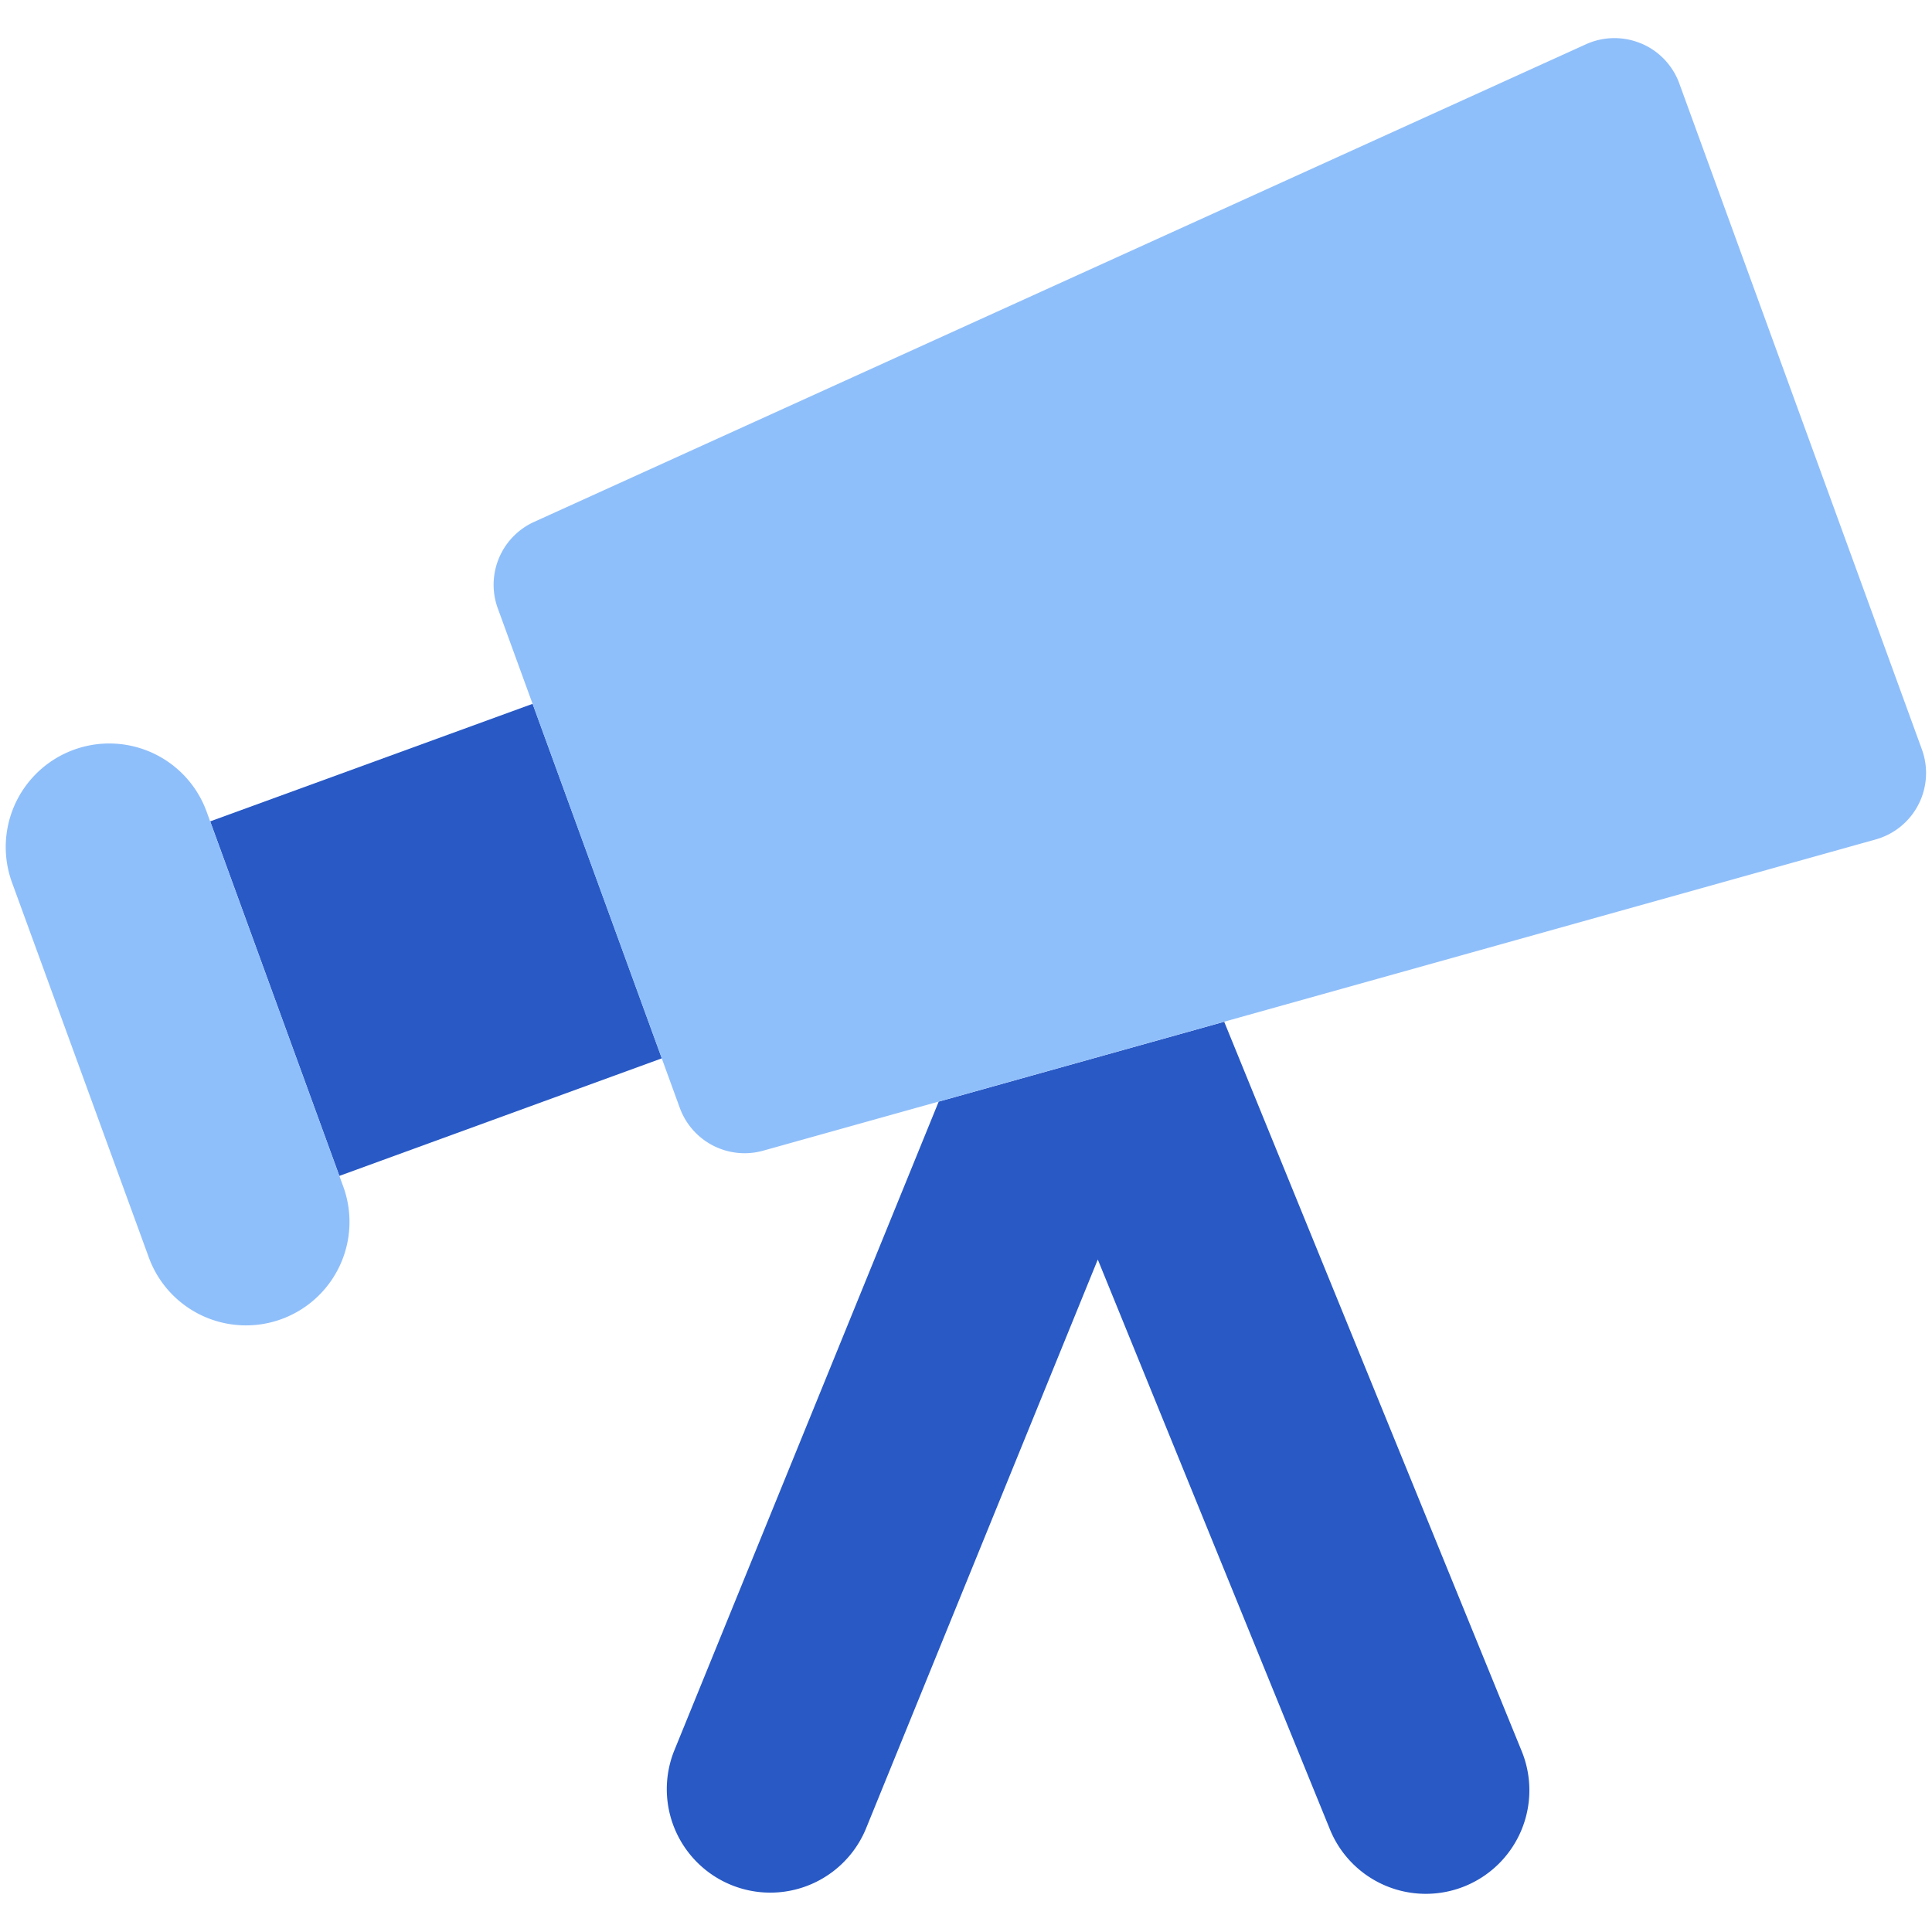
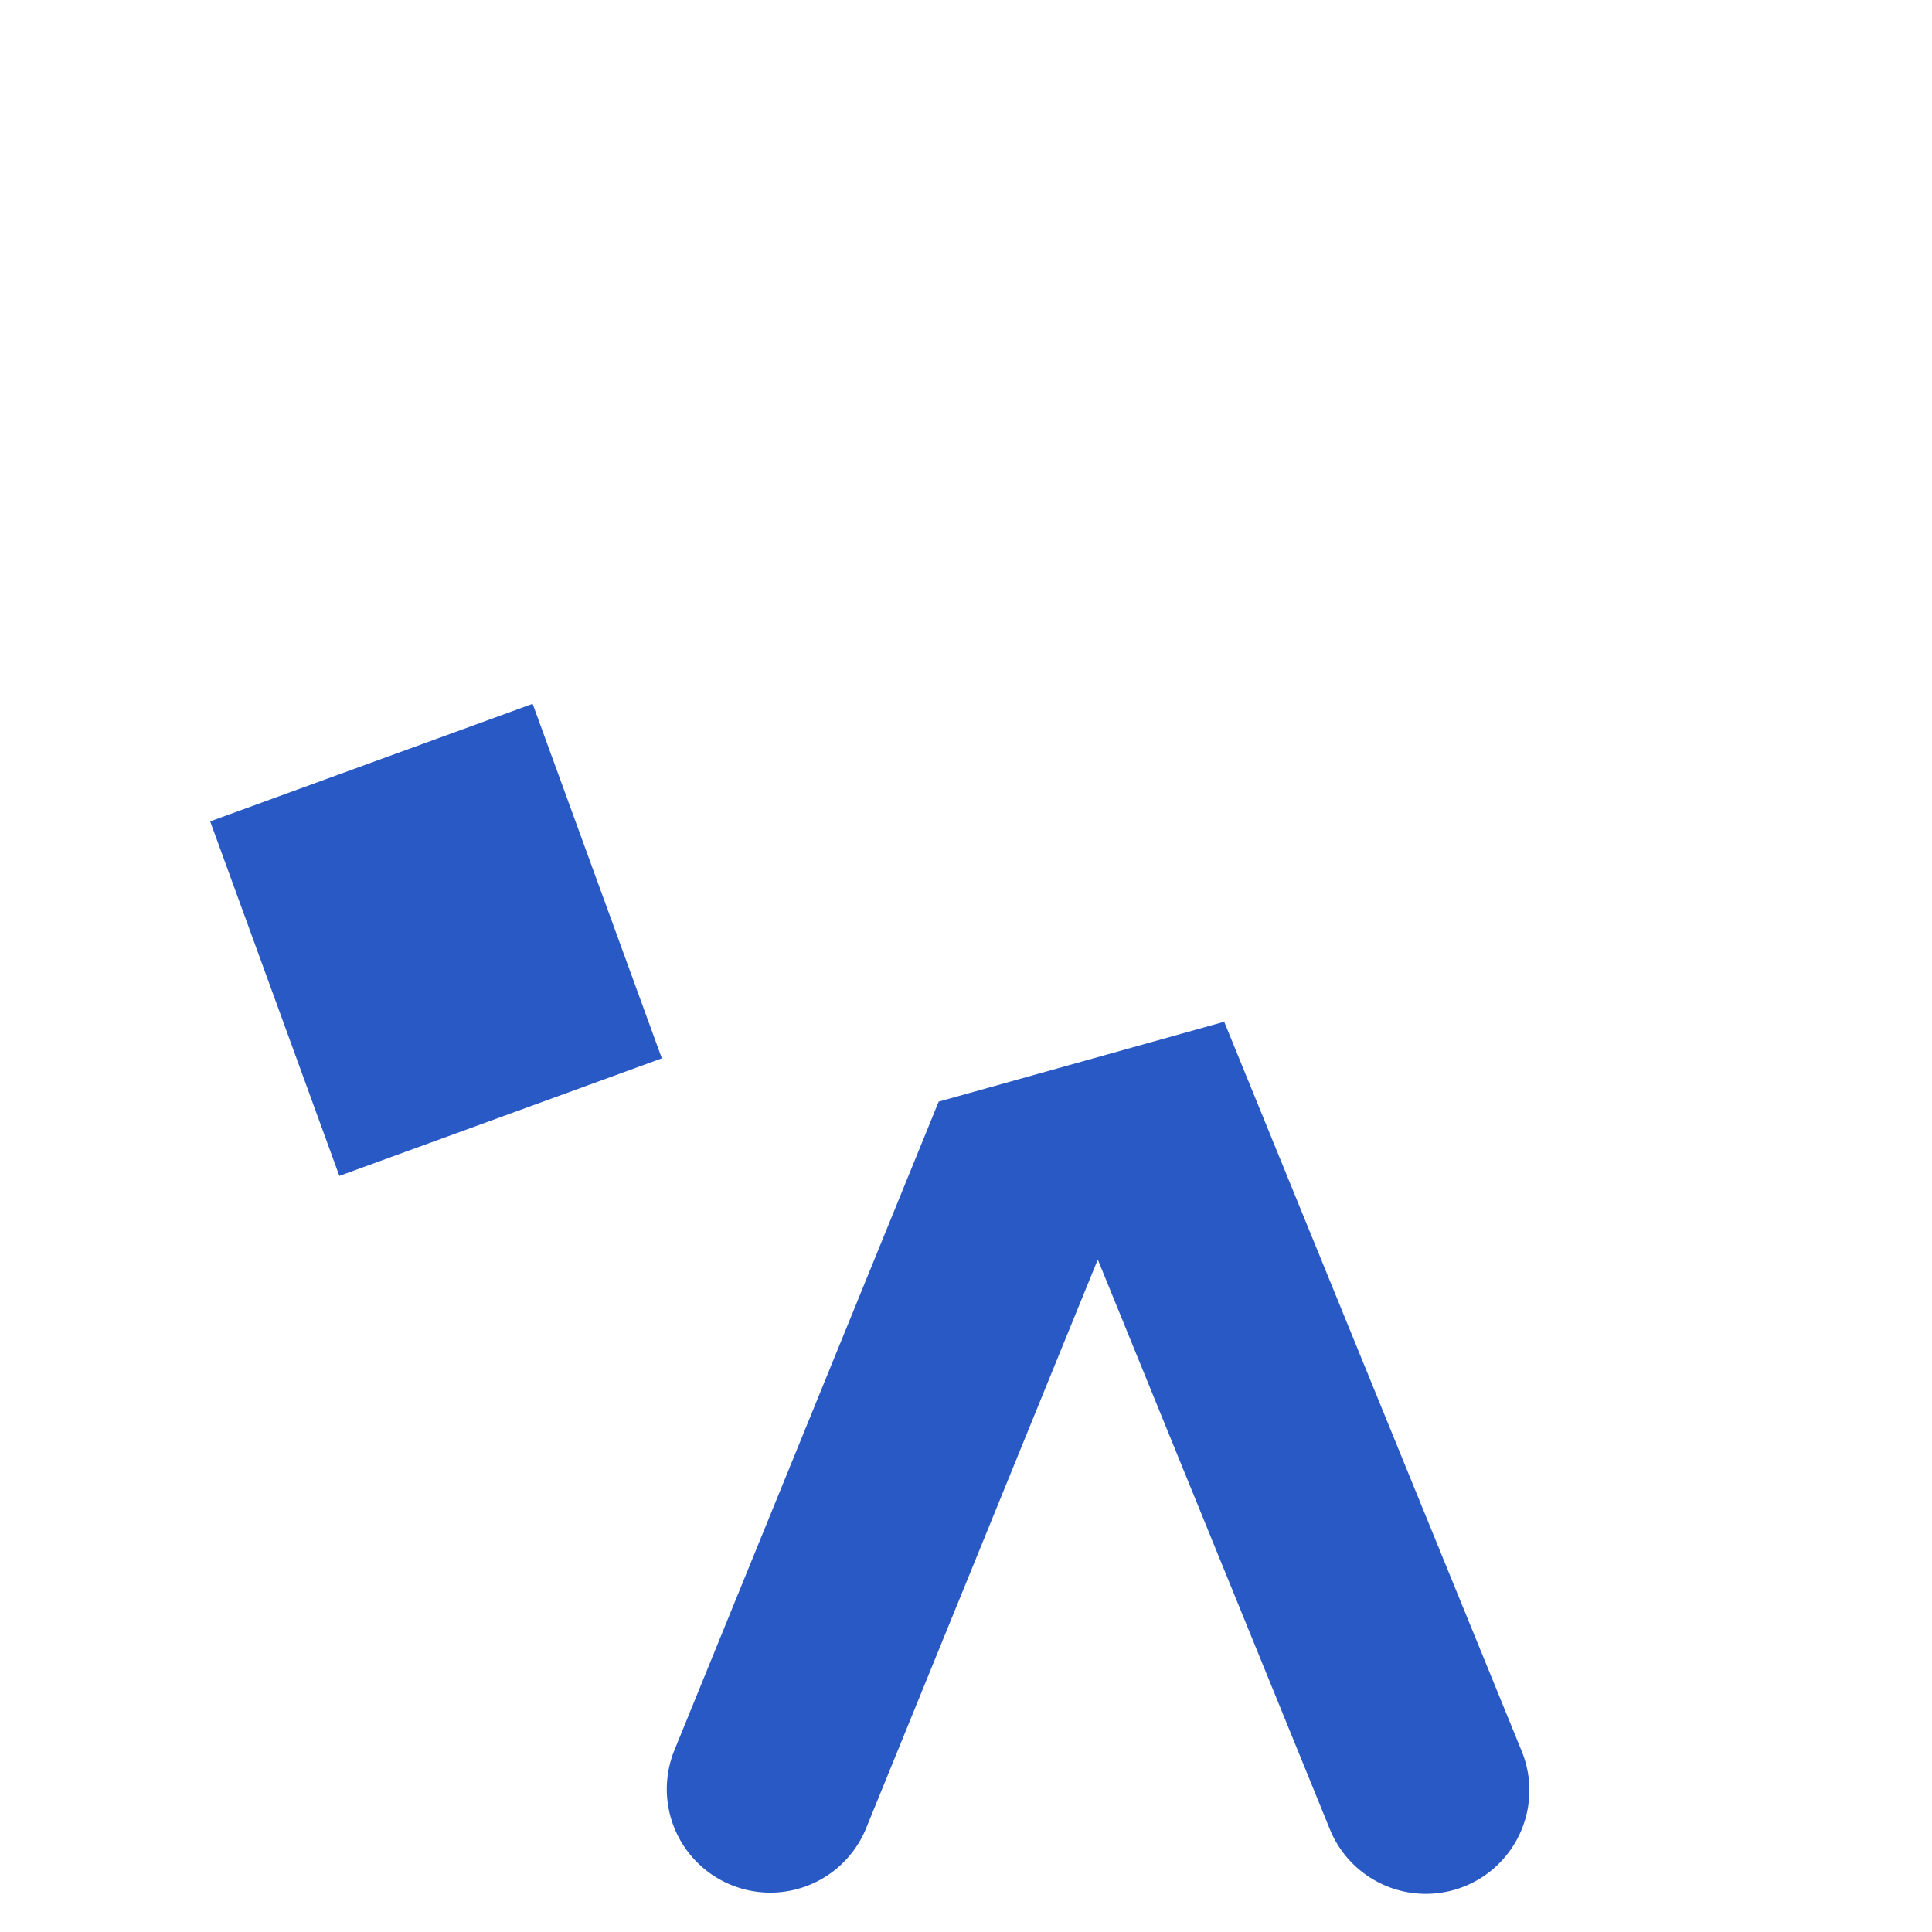
<svg xmlns="http://www.w3.org/2000/svg" fill="none" viewBox="0 0 14 14" id="Telescope--Streamline-Core">
  <desc>Telescope Streamline Icon: https://streamlinehq.com</desc>
  <g id="telescope--science-experiment-star-gazing-sky-night-space-universe-astronomy-astronomy">
    <path id="Subtract" fill="#2859c5" fill-rule="evenodd" d="m3.86 5.1 -2.337 0.852 0.936 2.569 2.337 -0.852 -0.936 -2.568Zm2.942 2.883L4.884 12.69a0.75 0.75 0 0 0 1.389 0.566l1.682 -4.129 1.682 4.129a0.75 0.75 0 0 0 1.39 -0.566L8.871 7.404l-2.07 0.579Z" clip-rule="evenodd" stroke-width="1" />
-     <path id="Union" fill="#8fbffa" fill-rule="evenodd" d="M11.893 0.315a0.5 0.5 0 0 1 0.276 0.29l1.758 4.826a0.5 0.5 0 0 1 -0.335 0.652L5.531 8.338a0.5 0.5 0 0 1 -0.605 -0.31l-1.319 -3.62a0.5 0.5 0 0 1 0.263 -0.626L11.492 0.321a0.5 0.5 0 0 1 0.4 -0.006ZM1.497 5.881a0.75 0.75 0 1 0 -1.41 0.514l0.995 2.727a0.75 0.75 0 0 0 1.409 -0.514l-0.994 -2.727Z" clip-rule="evenodd" stroke-width="1" />
  </g>
</svg>